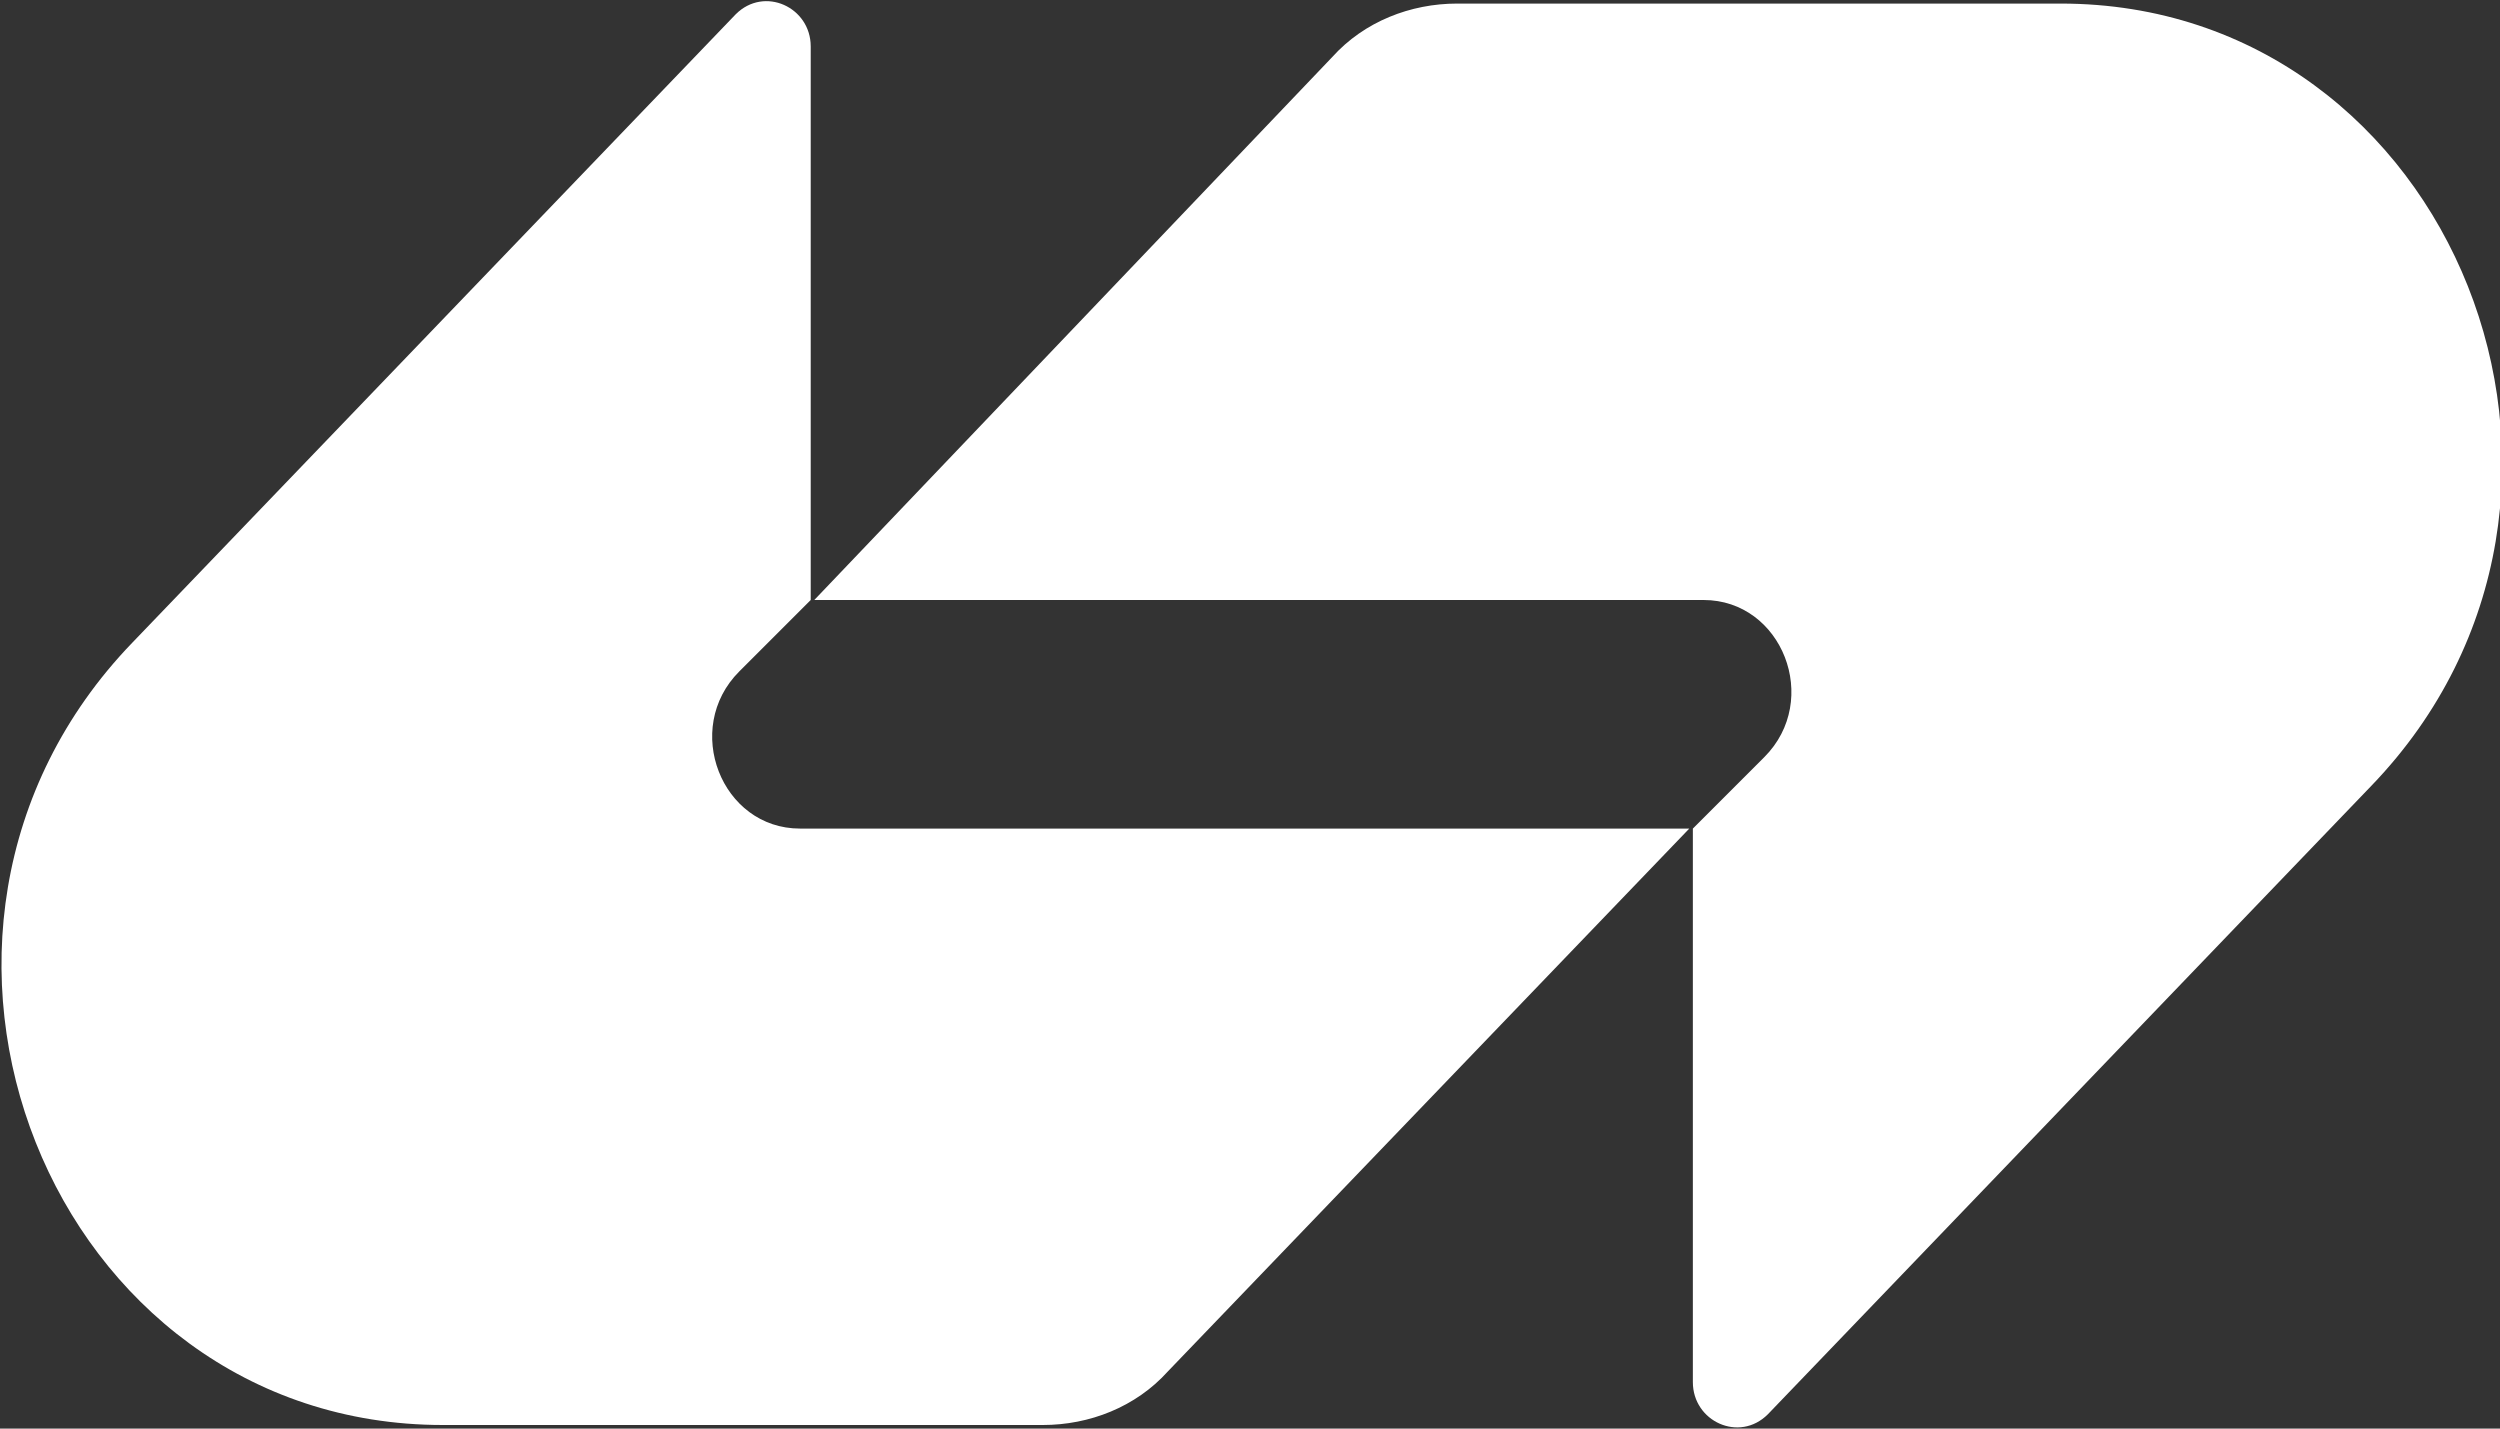
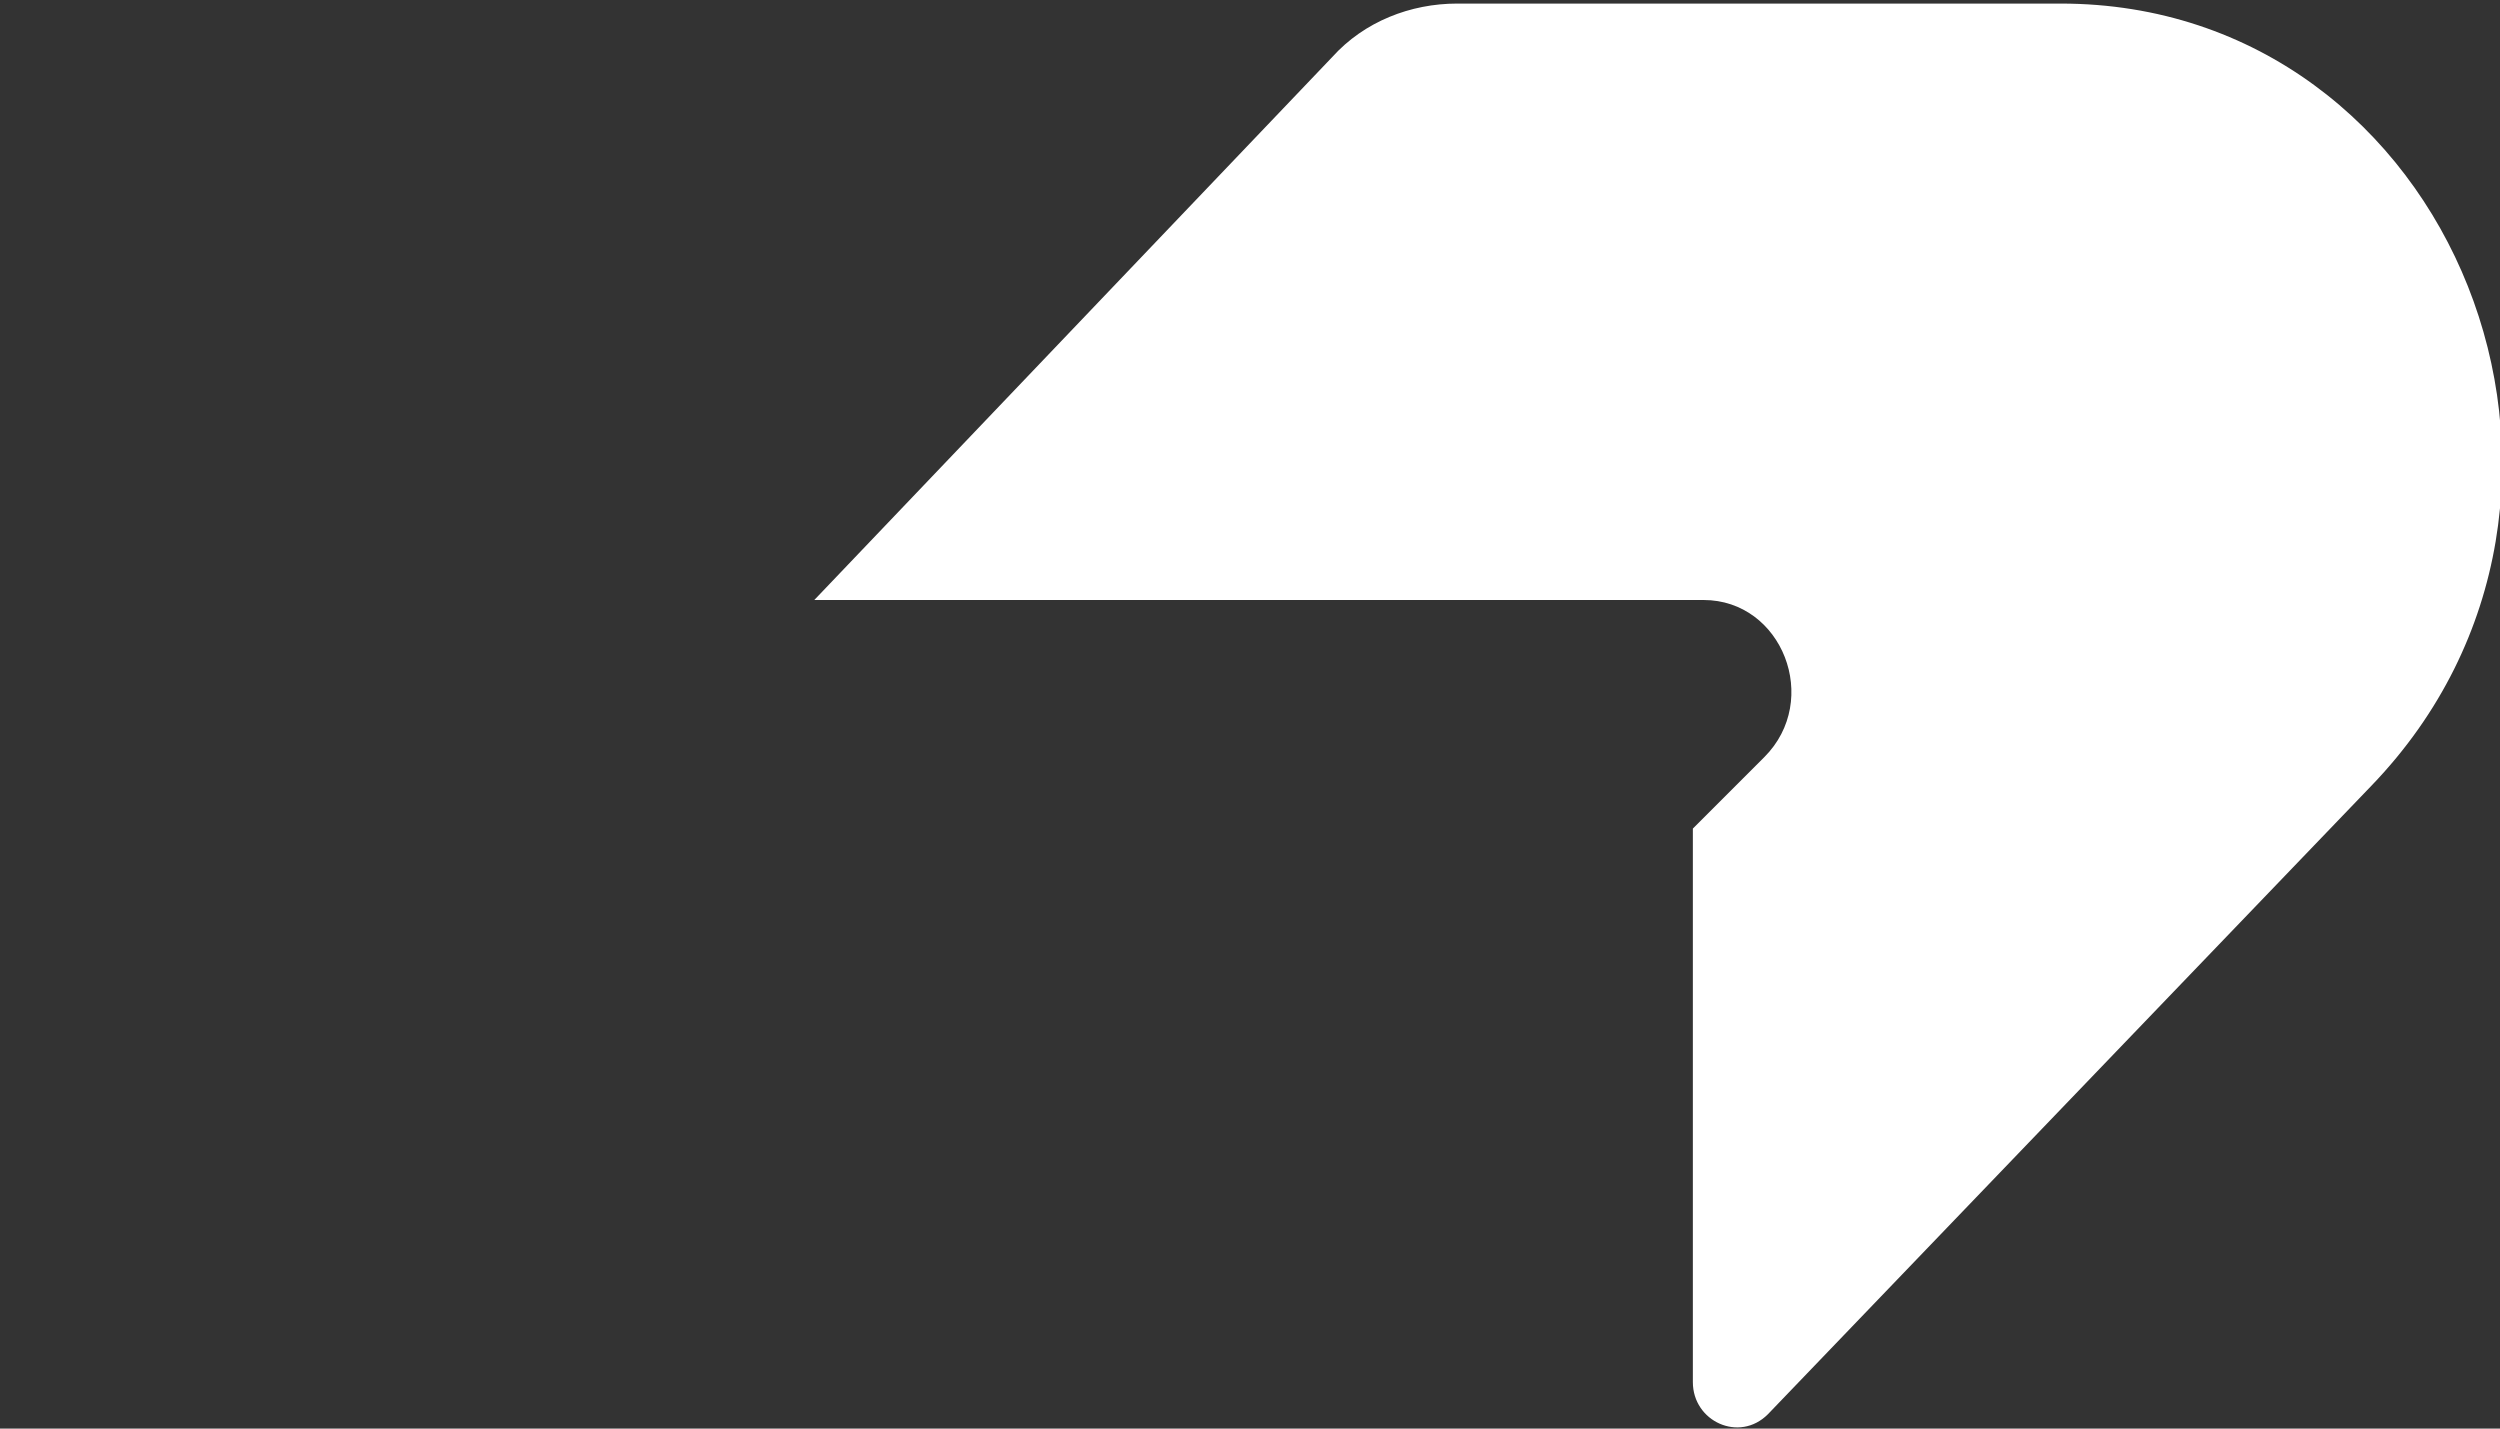
<svg xmlns="http://www.w3.org/2000/svg" id="Layer_1" version="1.1" viewBox="0 0 70 40">
  <rect x="0" y="0" width="70" height="40" fill="#333333" stroke="none" />
  <defs>
    <style>
      .st0 {
        fill: #fff;
      }
    </style>
  </defs>
  <path class="st0" d="M37.3,1.6c.9-1,2.2-1.5,3.5-1.5,5.9,0,11.4,0,16.9,0,11,0,16.5,13.8,8.7,21.9l-16.9,17.6c-.8.8-2.1.2-2.1-.9v-15.5l2-2c1.6-1.6.5-4.4-1.7-4.4h-24.9L37.3,1.6Z" />
-   <path class="st0" d="M32.7,38.4c-.9,1-2.2,1.5-3.5,1.5H12.4c-11,0-16.5-13.8-8.7-21.9L20.6.4c.8-.8,2.1-.2,2.1.9v15.5s-2,2-2,2c-1.6,1.6-.5,4.4,1.7,4.4h24.9s-14.6,15.2-14.6,15.2Z" />
</svg>